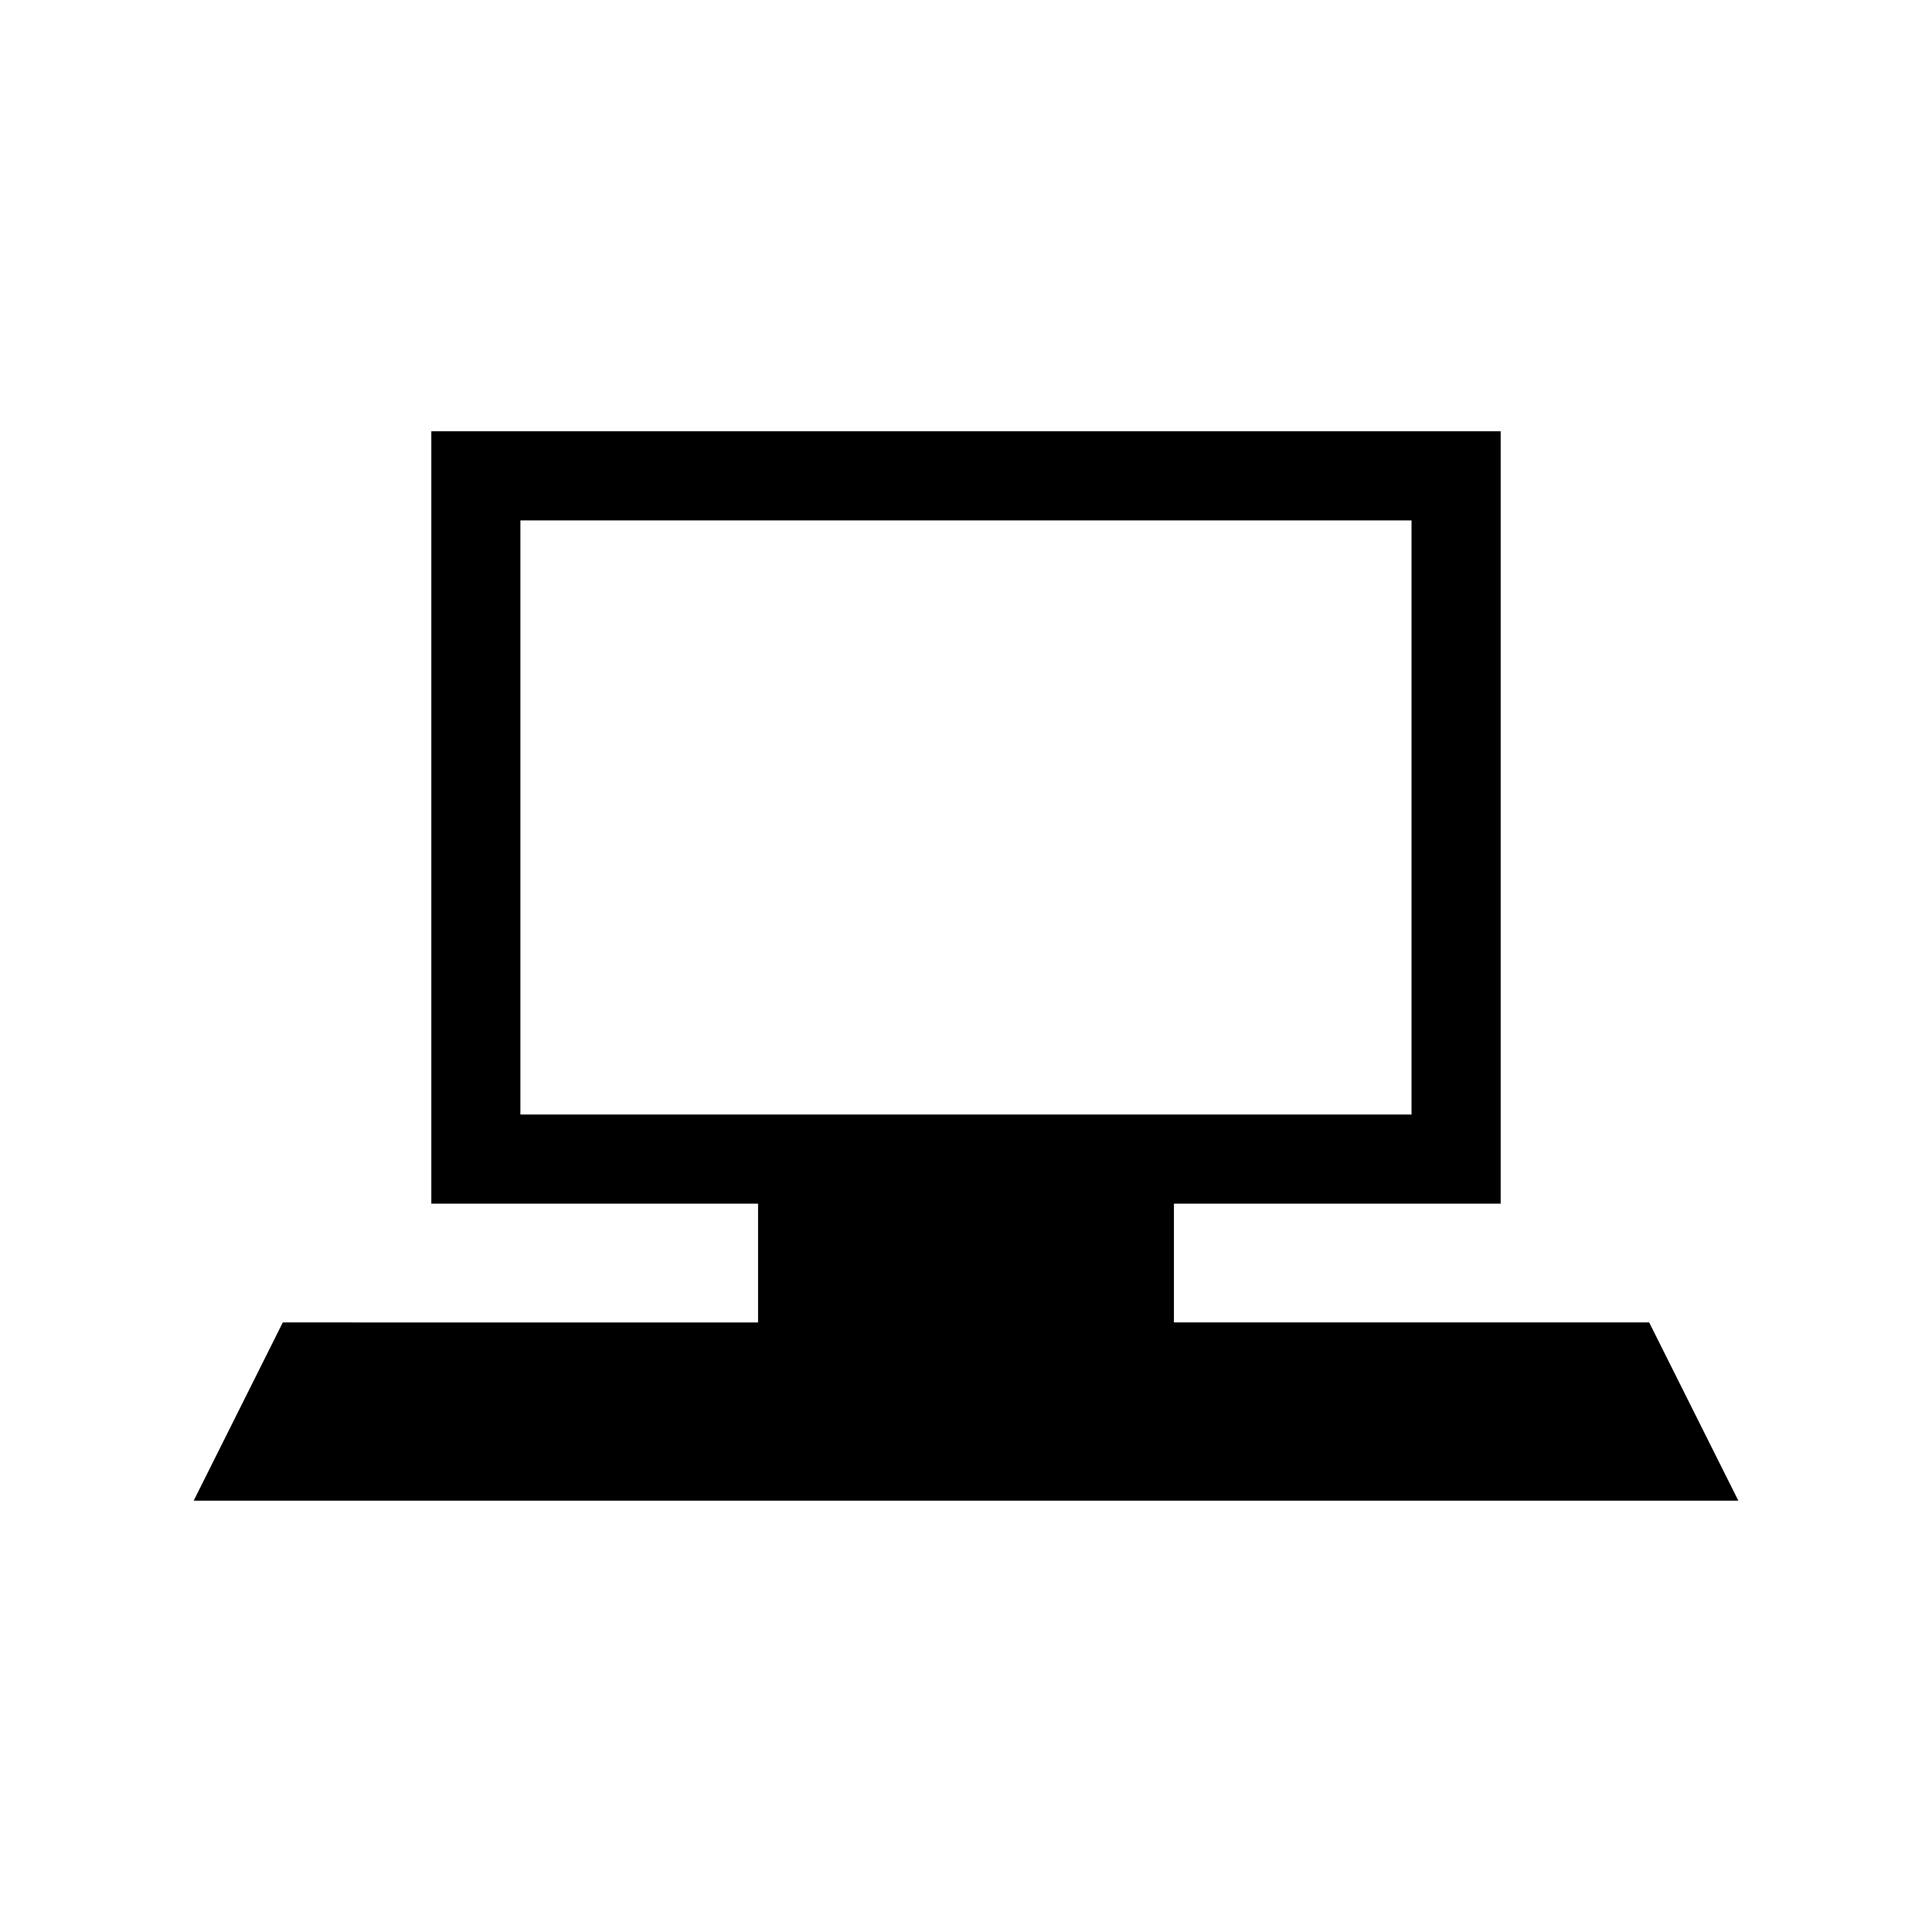
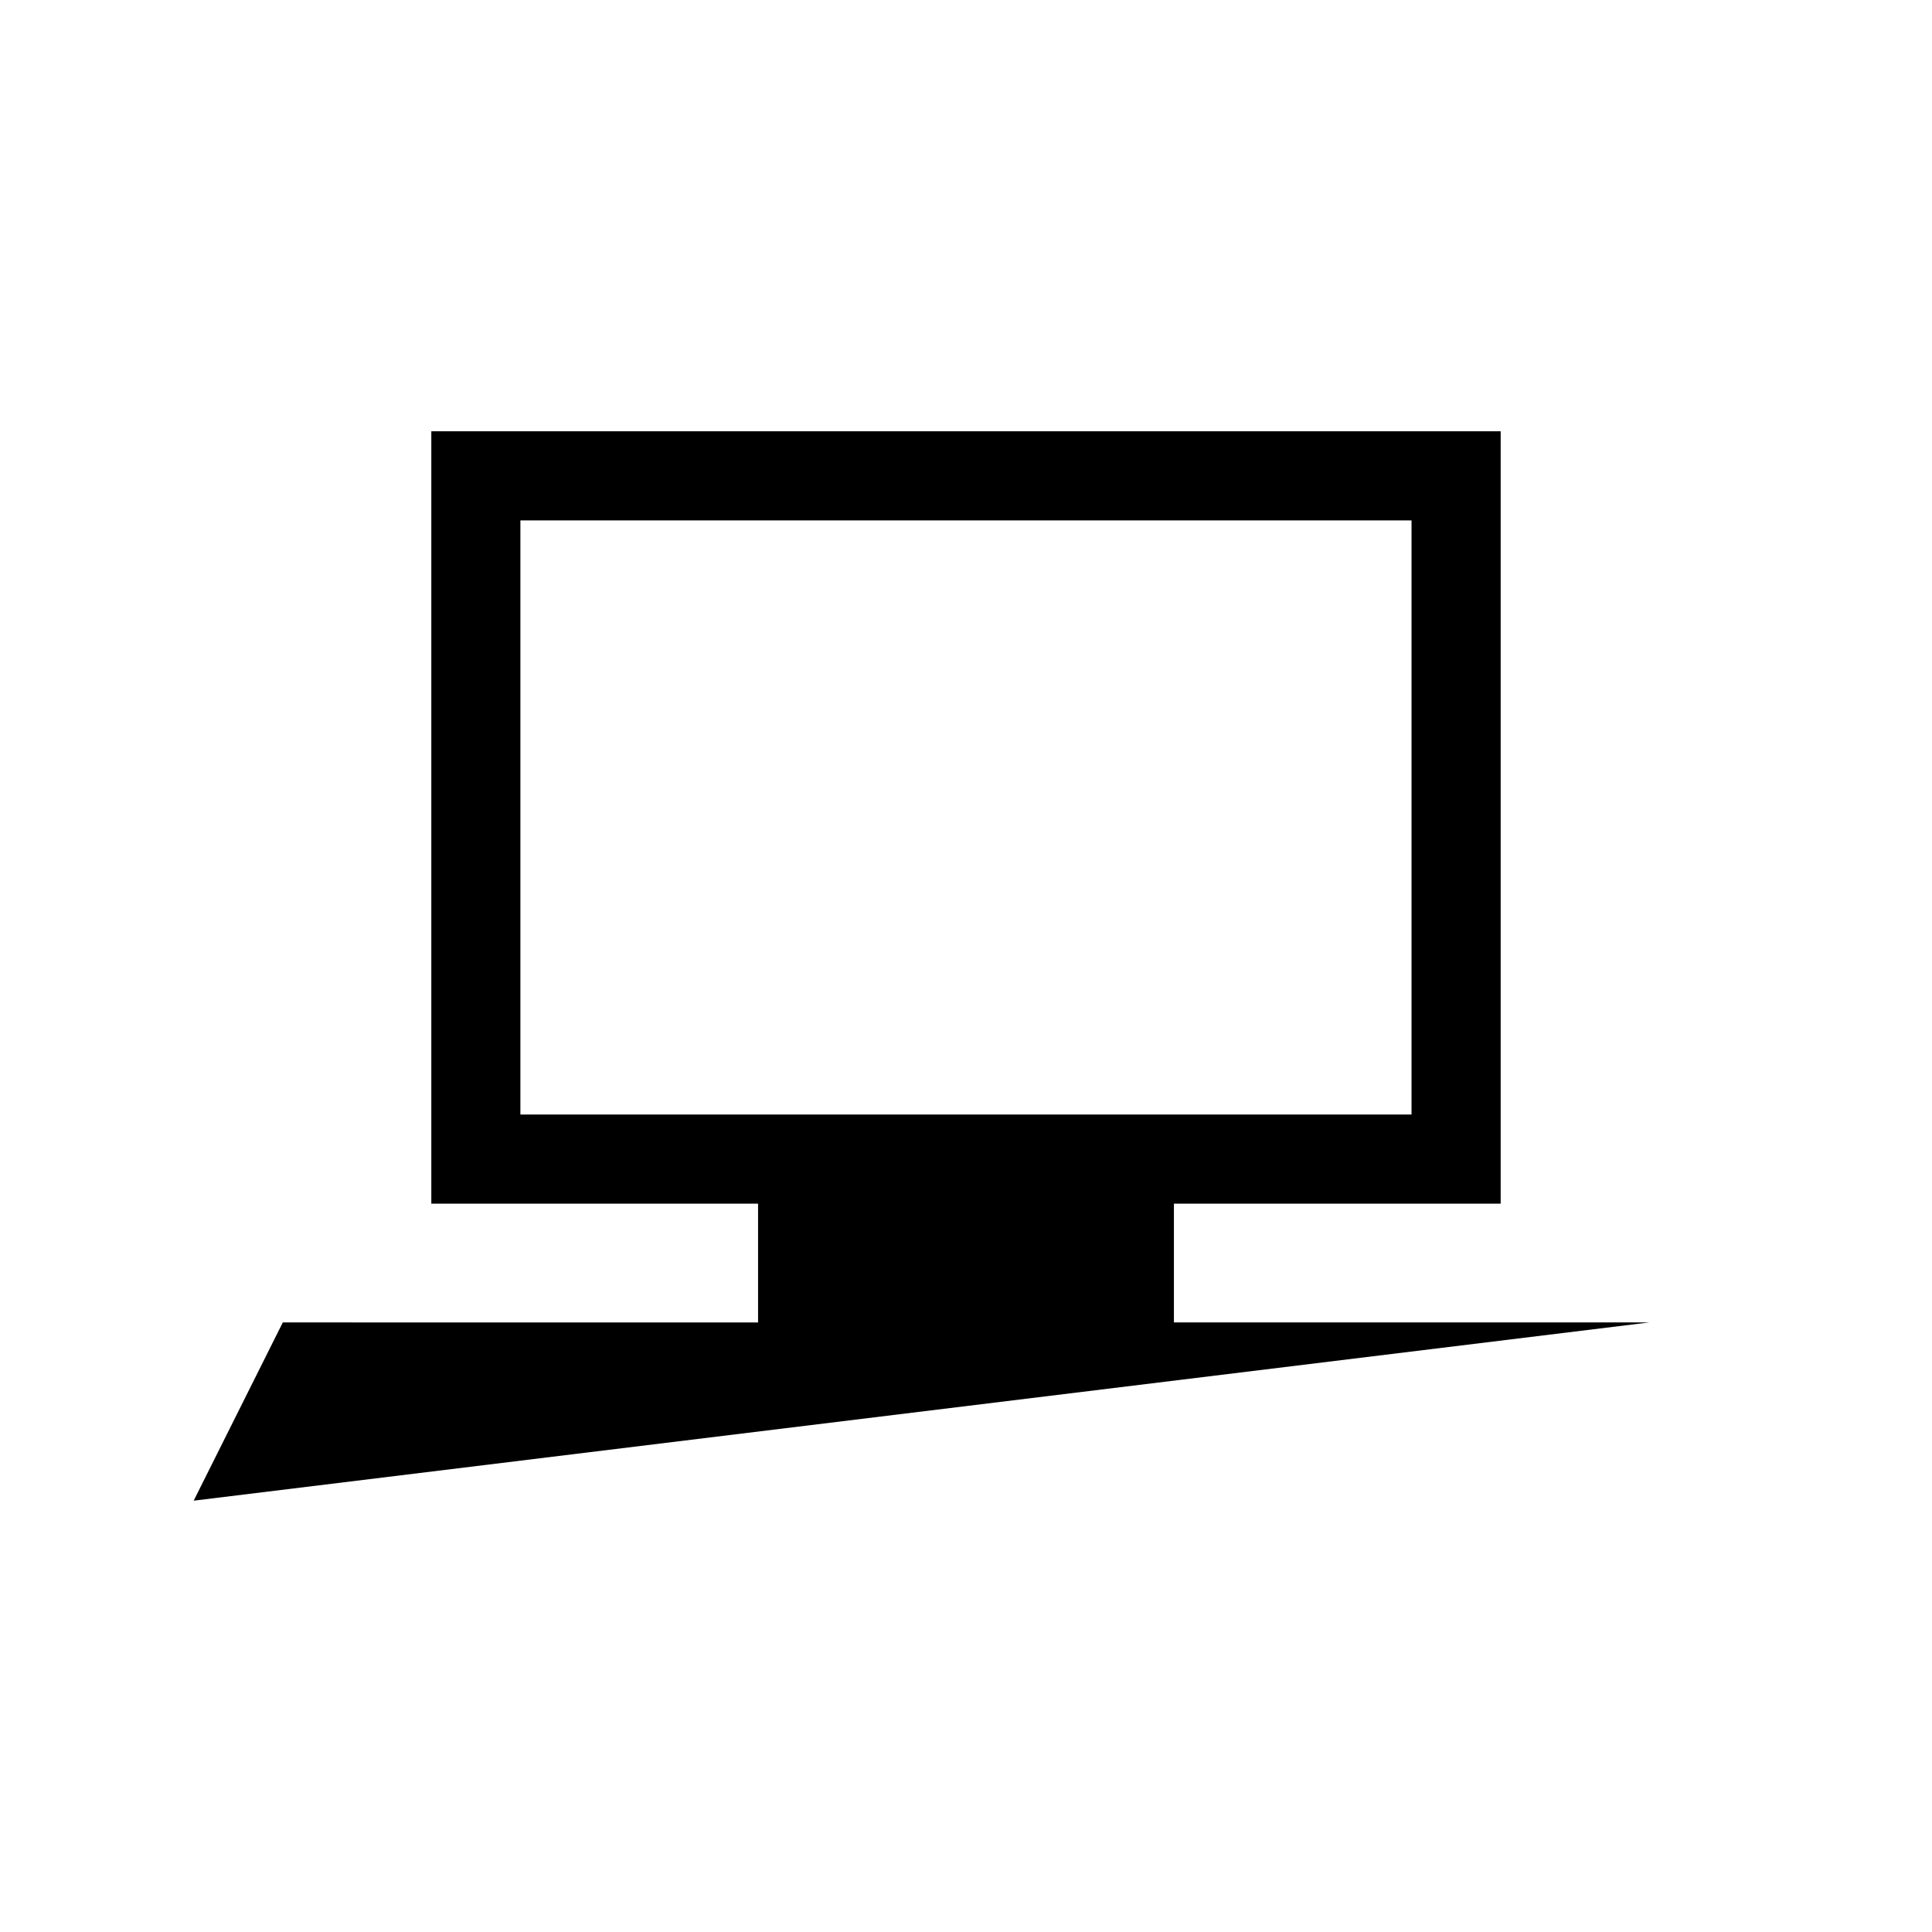
<svg xmlns="http://www.w3.org/2000/svg" fill="#000000" width="800px" height="800px" version="1.1" viewBox="144 144 512 512">
-   <path d="m581.05 494.46h-125.95v-31.484h86.594v-204.68h-283.39v204.68h86.594v31.488l-125.95-0.004-23.617 47.234h409.35zm-299.14-55.102v-157.44h236.16v157.44z" />
+   <path d="m581.05 494.46h-125.95v-31.484h86.594v-204.68h-283.39v204.68h86.594v31.488l-125.95-0.004-23.617 47.234zm-299.14-55.102v-157.44h236.16v157.44z" />
</svg>